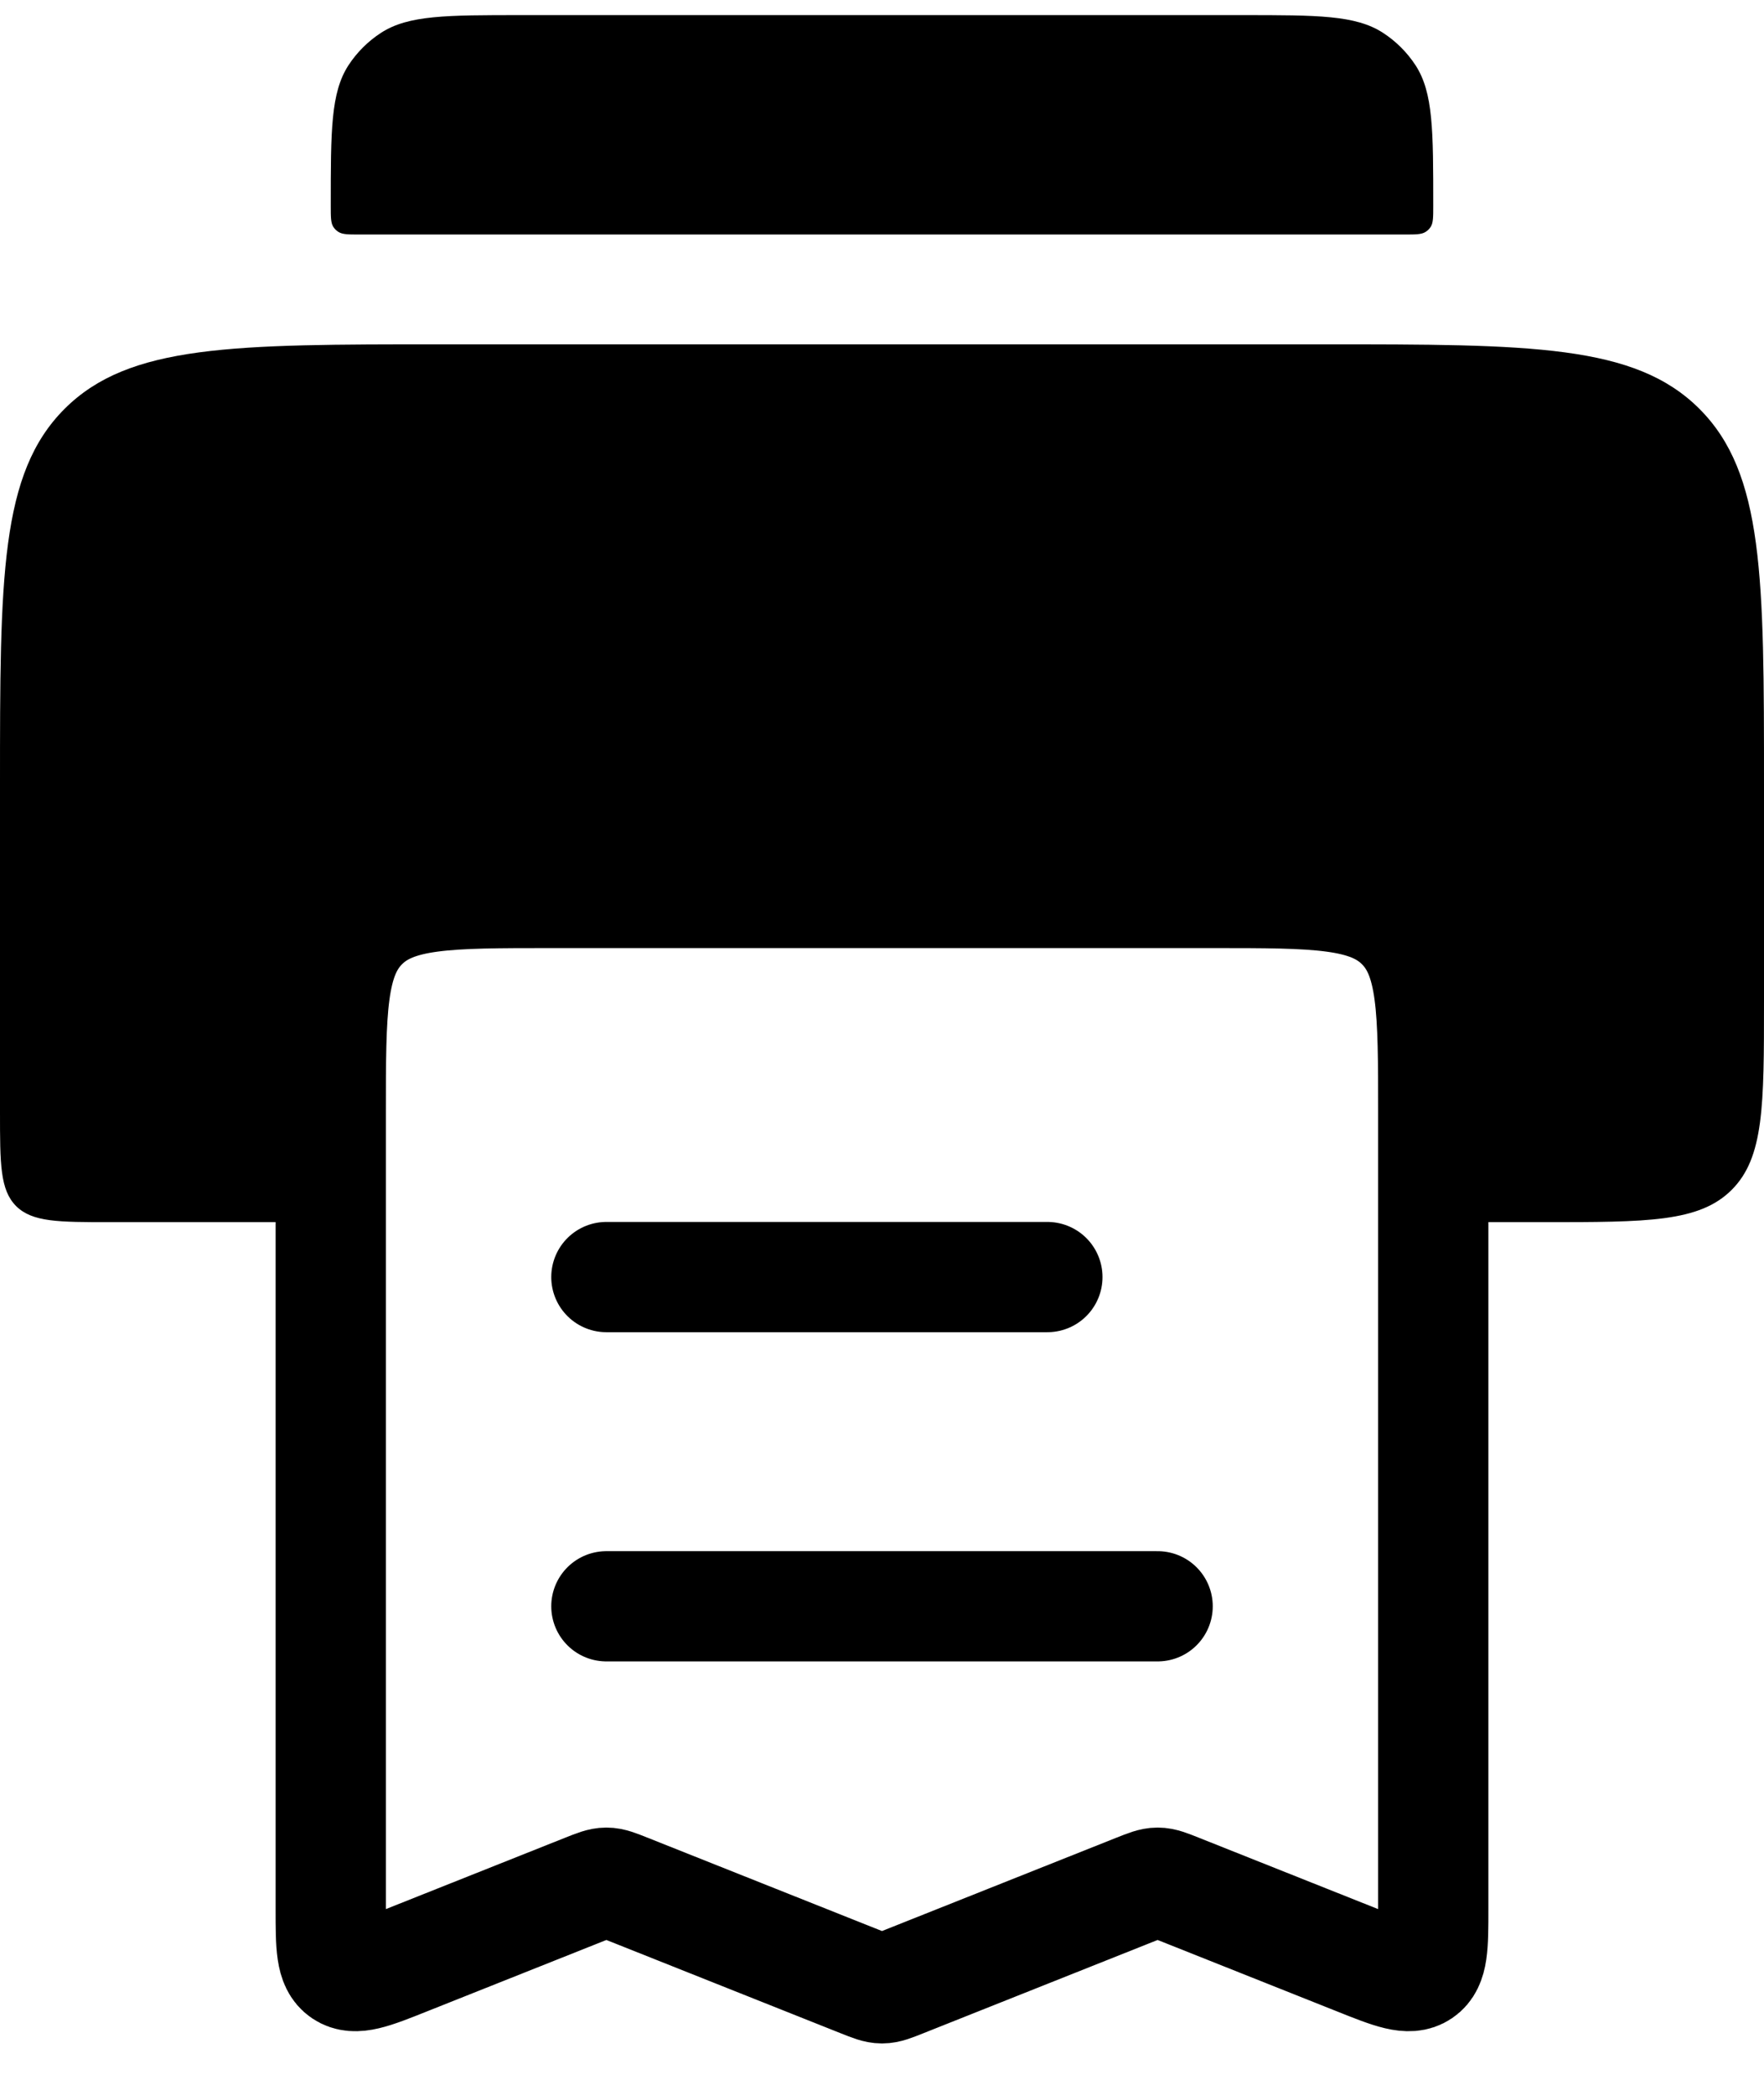
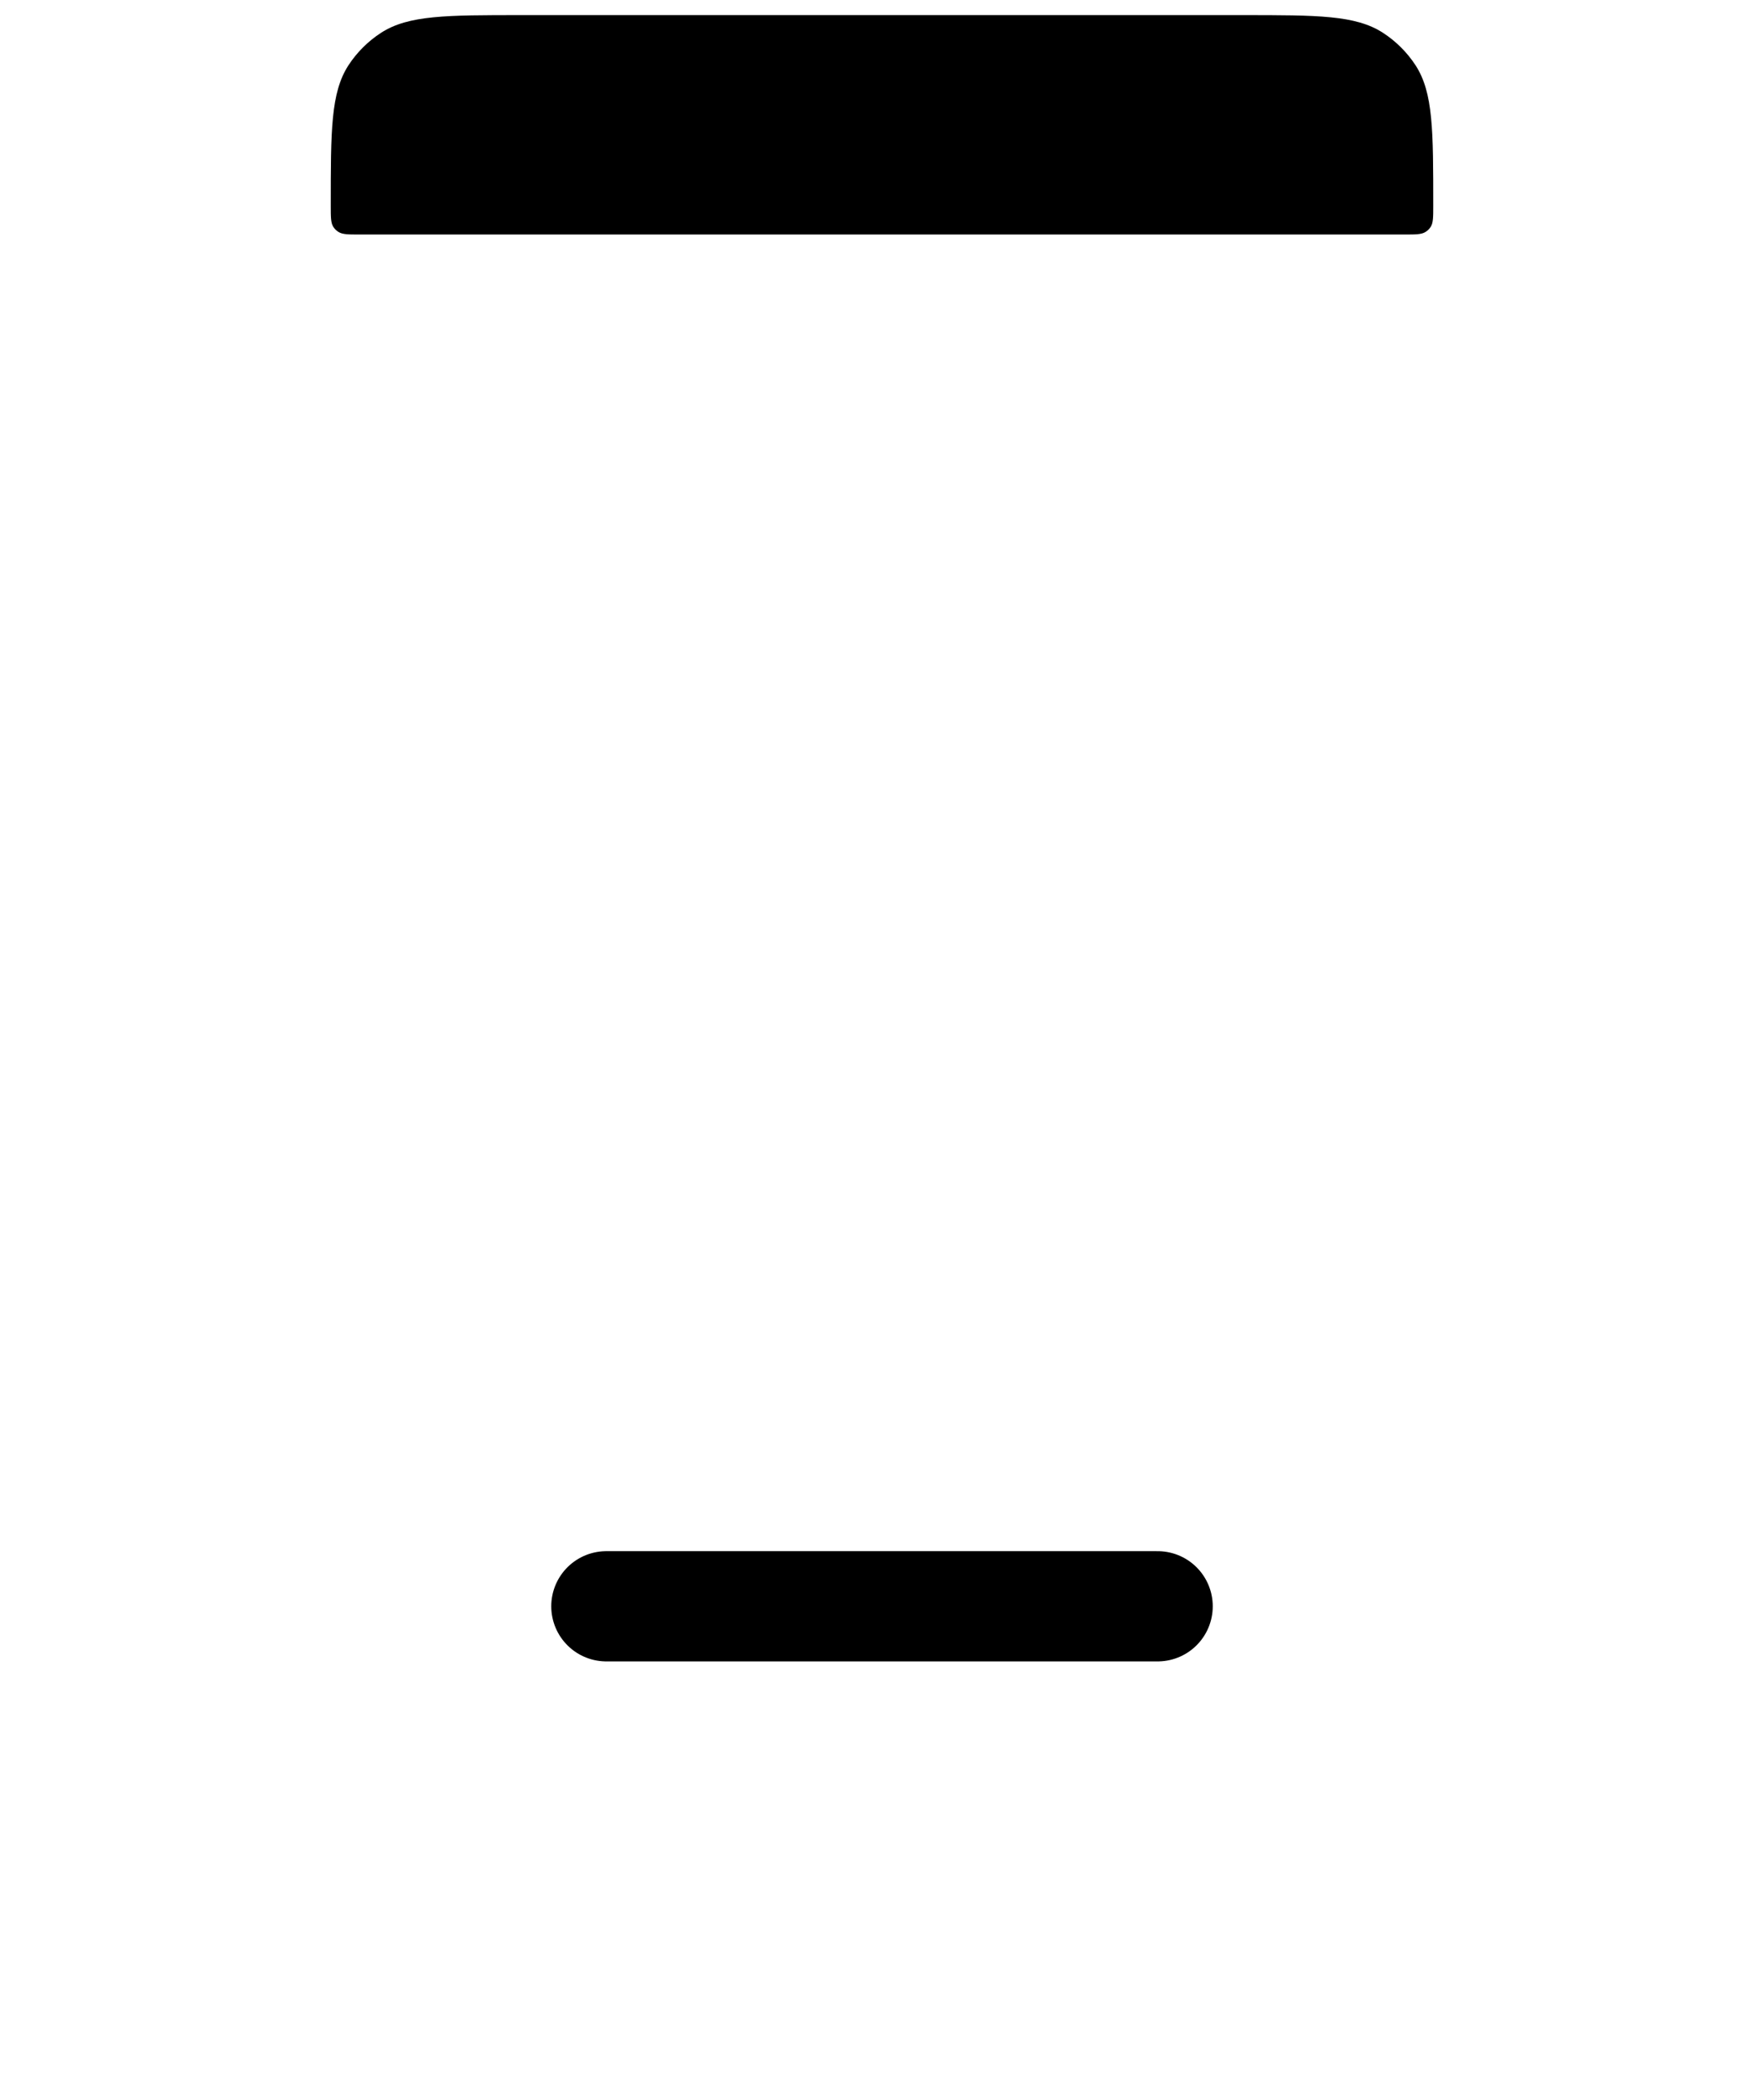
<svg xmlns="http://www.w3.org/2000/svg" width="16" height="19" viewBox="0 0 16 19" fill="none">
-   <path d="M0 7.123C0 5.237 0 4.294 0.586 3.708C1.172 3.123 2.114 3.123 4 3.123H12C13.886 3.123 14.828 3.123 15.414 3.708C16 4.294 16 5.237 16 7.123V9.085C16 10.028 16 10.499 15.707 10.792C15.414 11.085 14.943 11.085 14 11.085H13.3C13.159 11.085 13.088 11.085 13.044 11.041C13 10.997 13 10.927 13 10.785V10.099C13 9.156 13 8.685 12.707 8.392C12.414 8.099 11.943 8.099 11 8.099H5C4.057 8.099 3.586 8.099 3.293 8.392C3 8.685 3 9.156 3 10.099V10.785C3 10.927 3 10.997 2.956 11.041C2.912 11.085 2.841 11.085 2.7 11.085H1C0.529 11.085 0.293 11.085 0.146 10.939C0 10.792 0 10.557 0 10.085V7.123Z" fill="black" />
-   <path d="M3 17.315L3 10.099C3 9.156 3 8.685 3.293 8.392C3.586 8.099 4.057 8.099 5 8.099L11 8.099C11.943 8.099 12.414 8.099 12.707 8.392C13 8.685 13 9.156 13 10.099L13 17.315C13 17.649 13 17.817 12.89 17.891C12.781 17.965 12.625 17.904 12.315 17.78L10.685 17.131C10.594 17.095 10.548 17.076 10.5 17.076C10.452 17.076 10.406 17.095 10.315 17.131L8.185 17.979C8.094 18.015 8.048 18.034 8 18.034C7.952 18.034 7.906 18.015 7.815 17.979L5.685 17.131C5.594 17.095 5.548 17.076 5.5 17.076C5.452 17.076 5.406 17.095 5.315 17.131L3.685 17.78C3.375 17.904 3.219 17.965 3.11 17.891C3 17.817 3 17.649 3 17.315Z" stroke="black" />
-   <path d="M5.5 11.583L9.5 11.583" stroke="black" stroke-linecap="round" />
  <path d="M5.5 14.569L10.5 14.569" stroke="black" stroke-linecap="round" />
  <path d="M3 1.868C3 1.183 3 0.841 3.16 0.593C3.237 0.475 3.338 0.374 3.457 0.297C3.705 0.137 4.047 0.137 4.731 0.137H11.269C11.953 0.137 12.295 0.137 12.543 0.297C12.662 0.374 12.763 0.475 12.84 0.593C13 0.841 13 1.183 13 1.868C13 1.97 13 2.022 12.976 2.059C12.964 2.077 12.949 2.092 12.931 2.103C12.894 2.127 12.843 2.127 12.74 2.127H3.26C3.157 2.127 3.106 2.127 3.069 2.103C3.051 2.092 3.036 2.077 3.024 2.059C3 2.022 3 1.97 3 1.868Z" fill="black" />
</svg>